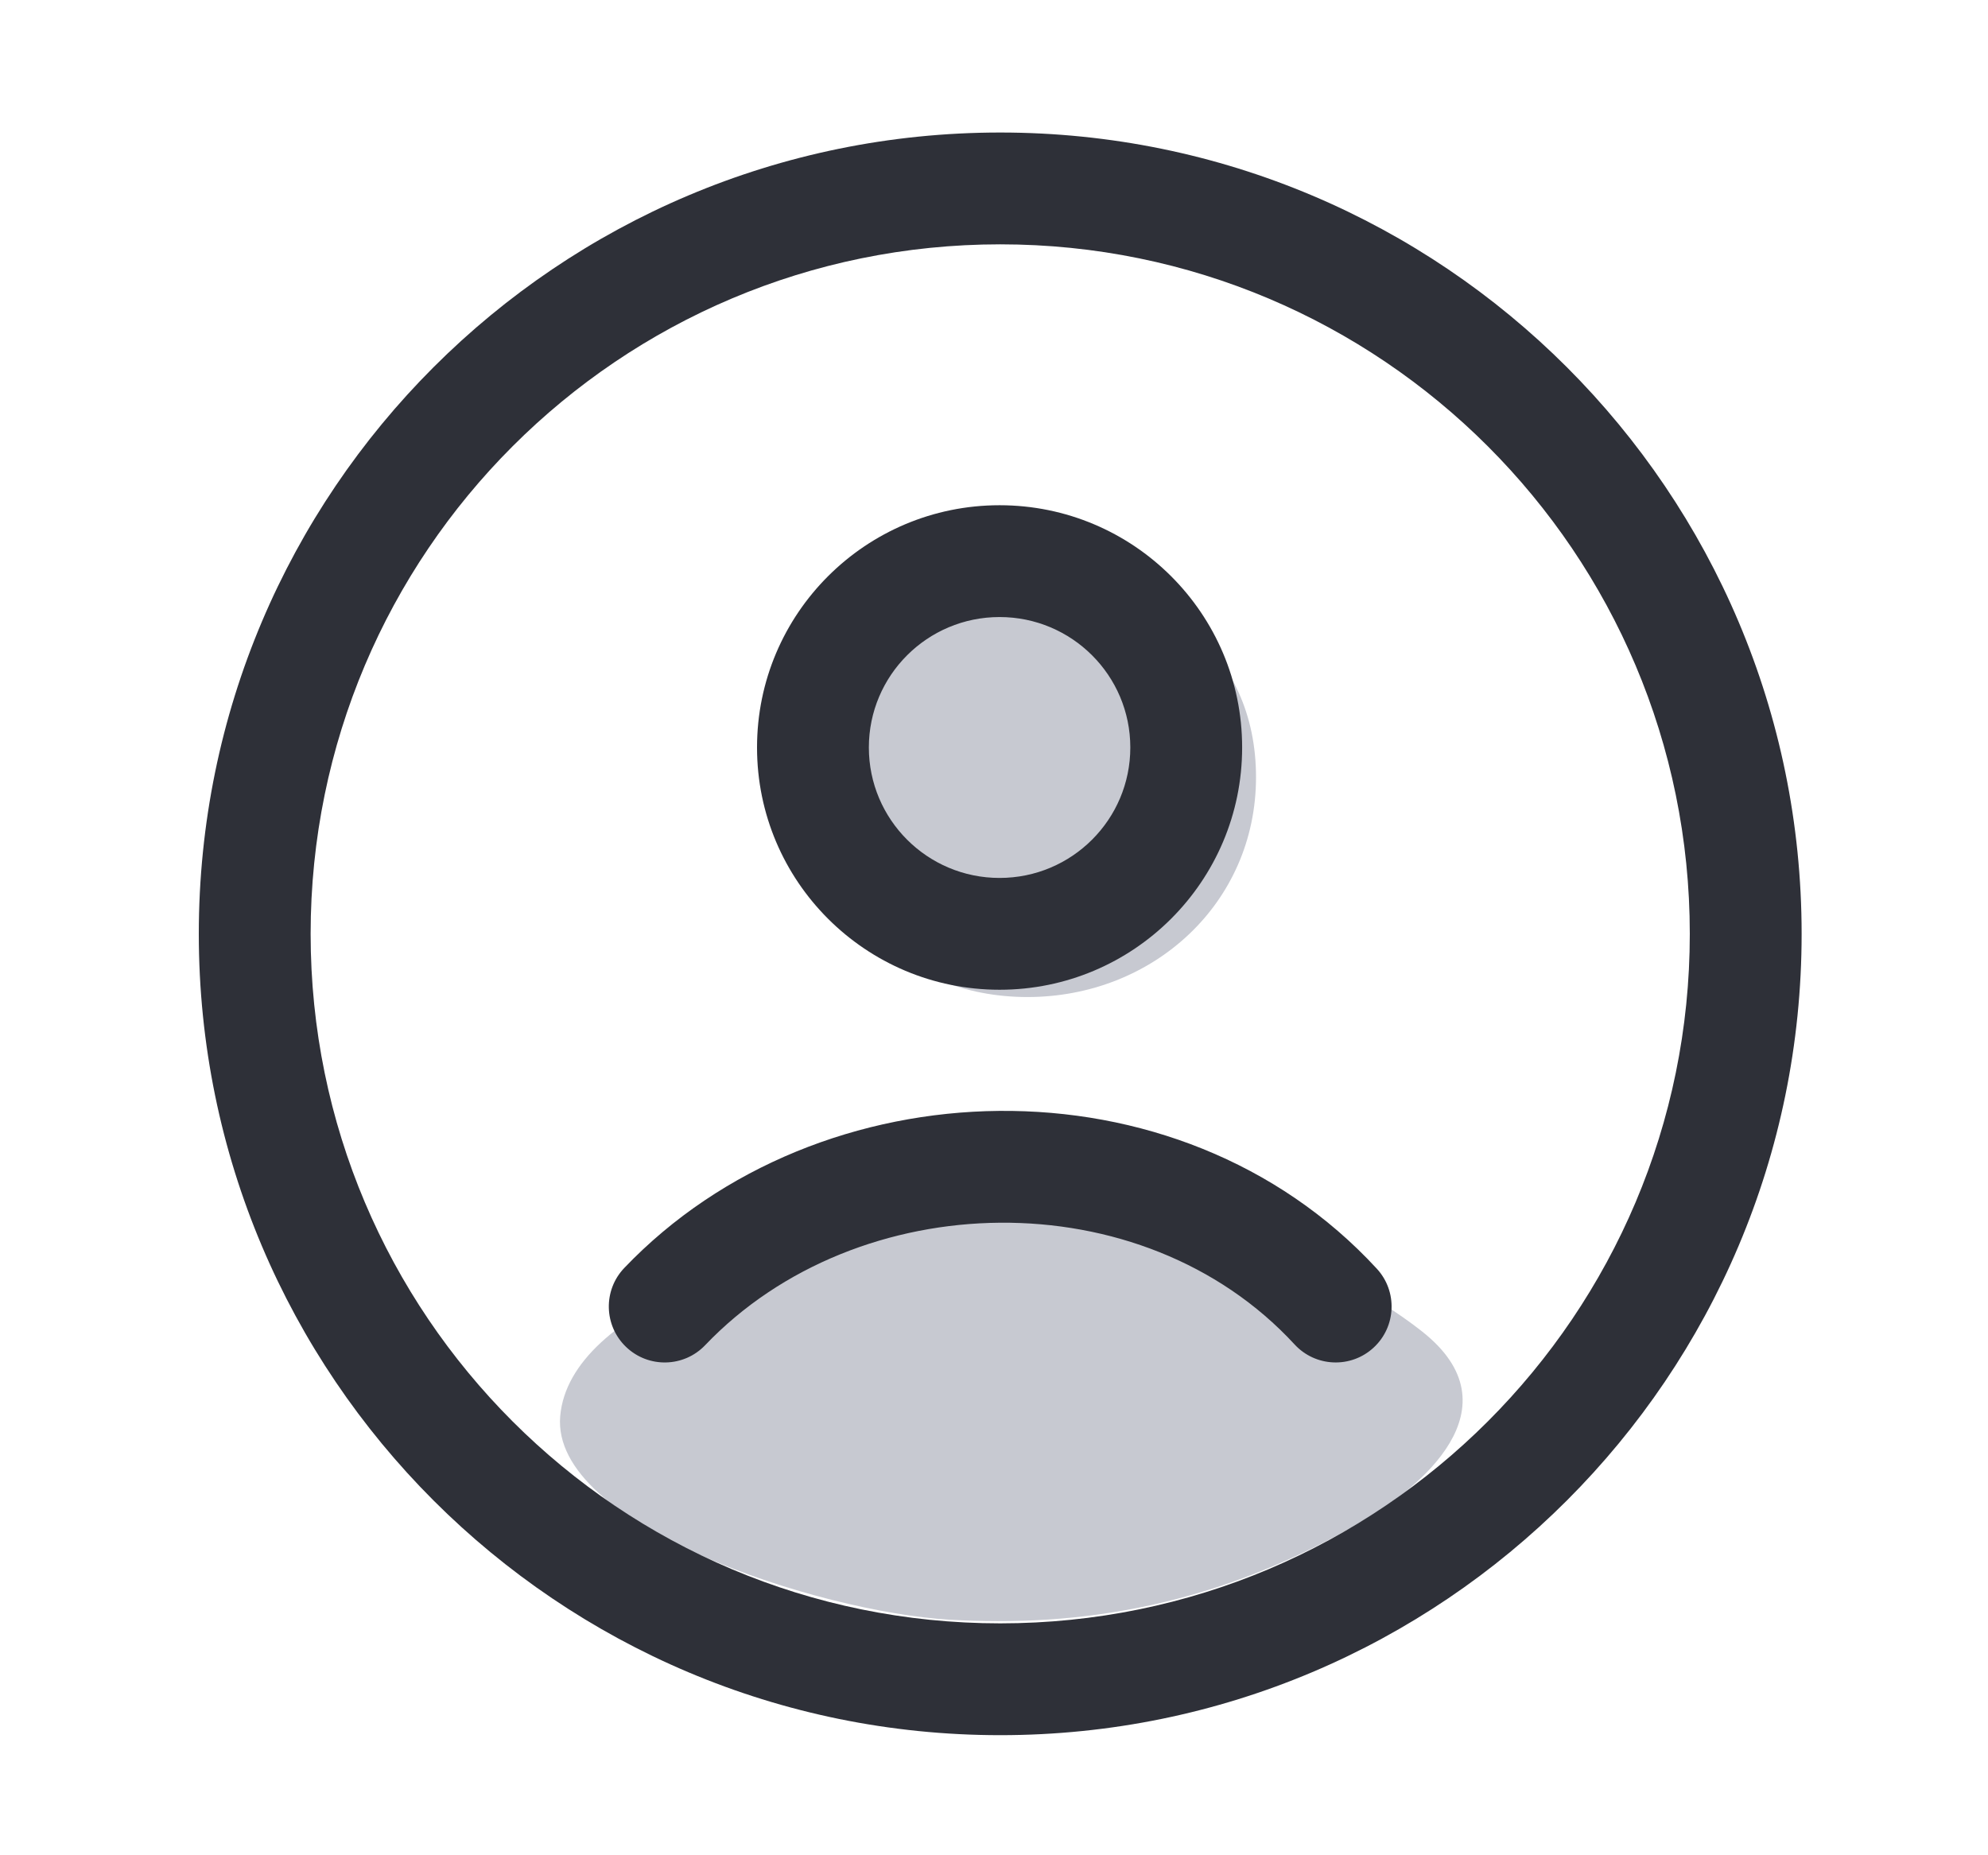
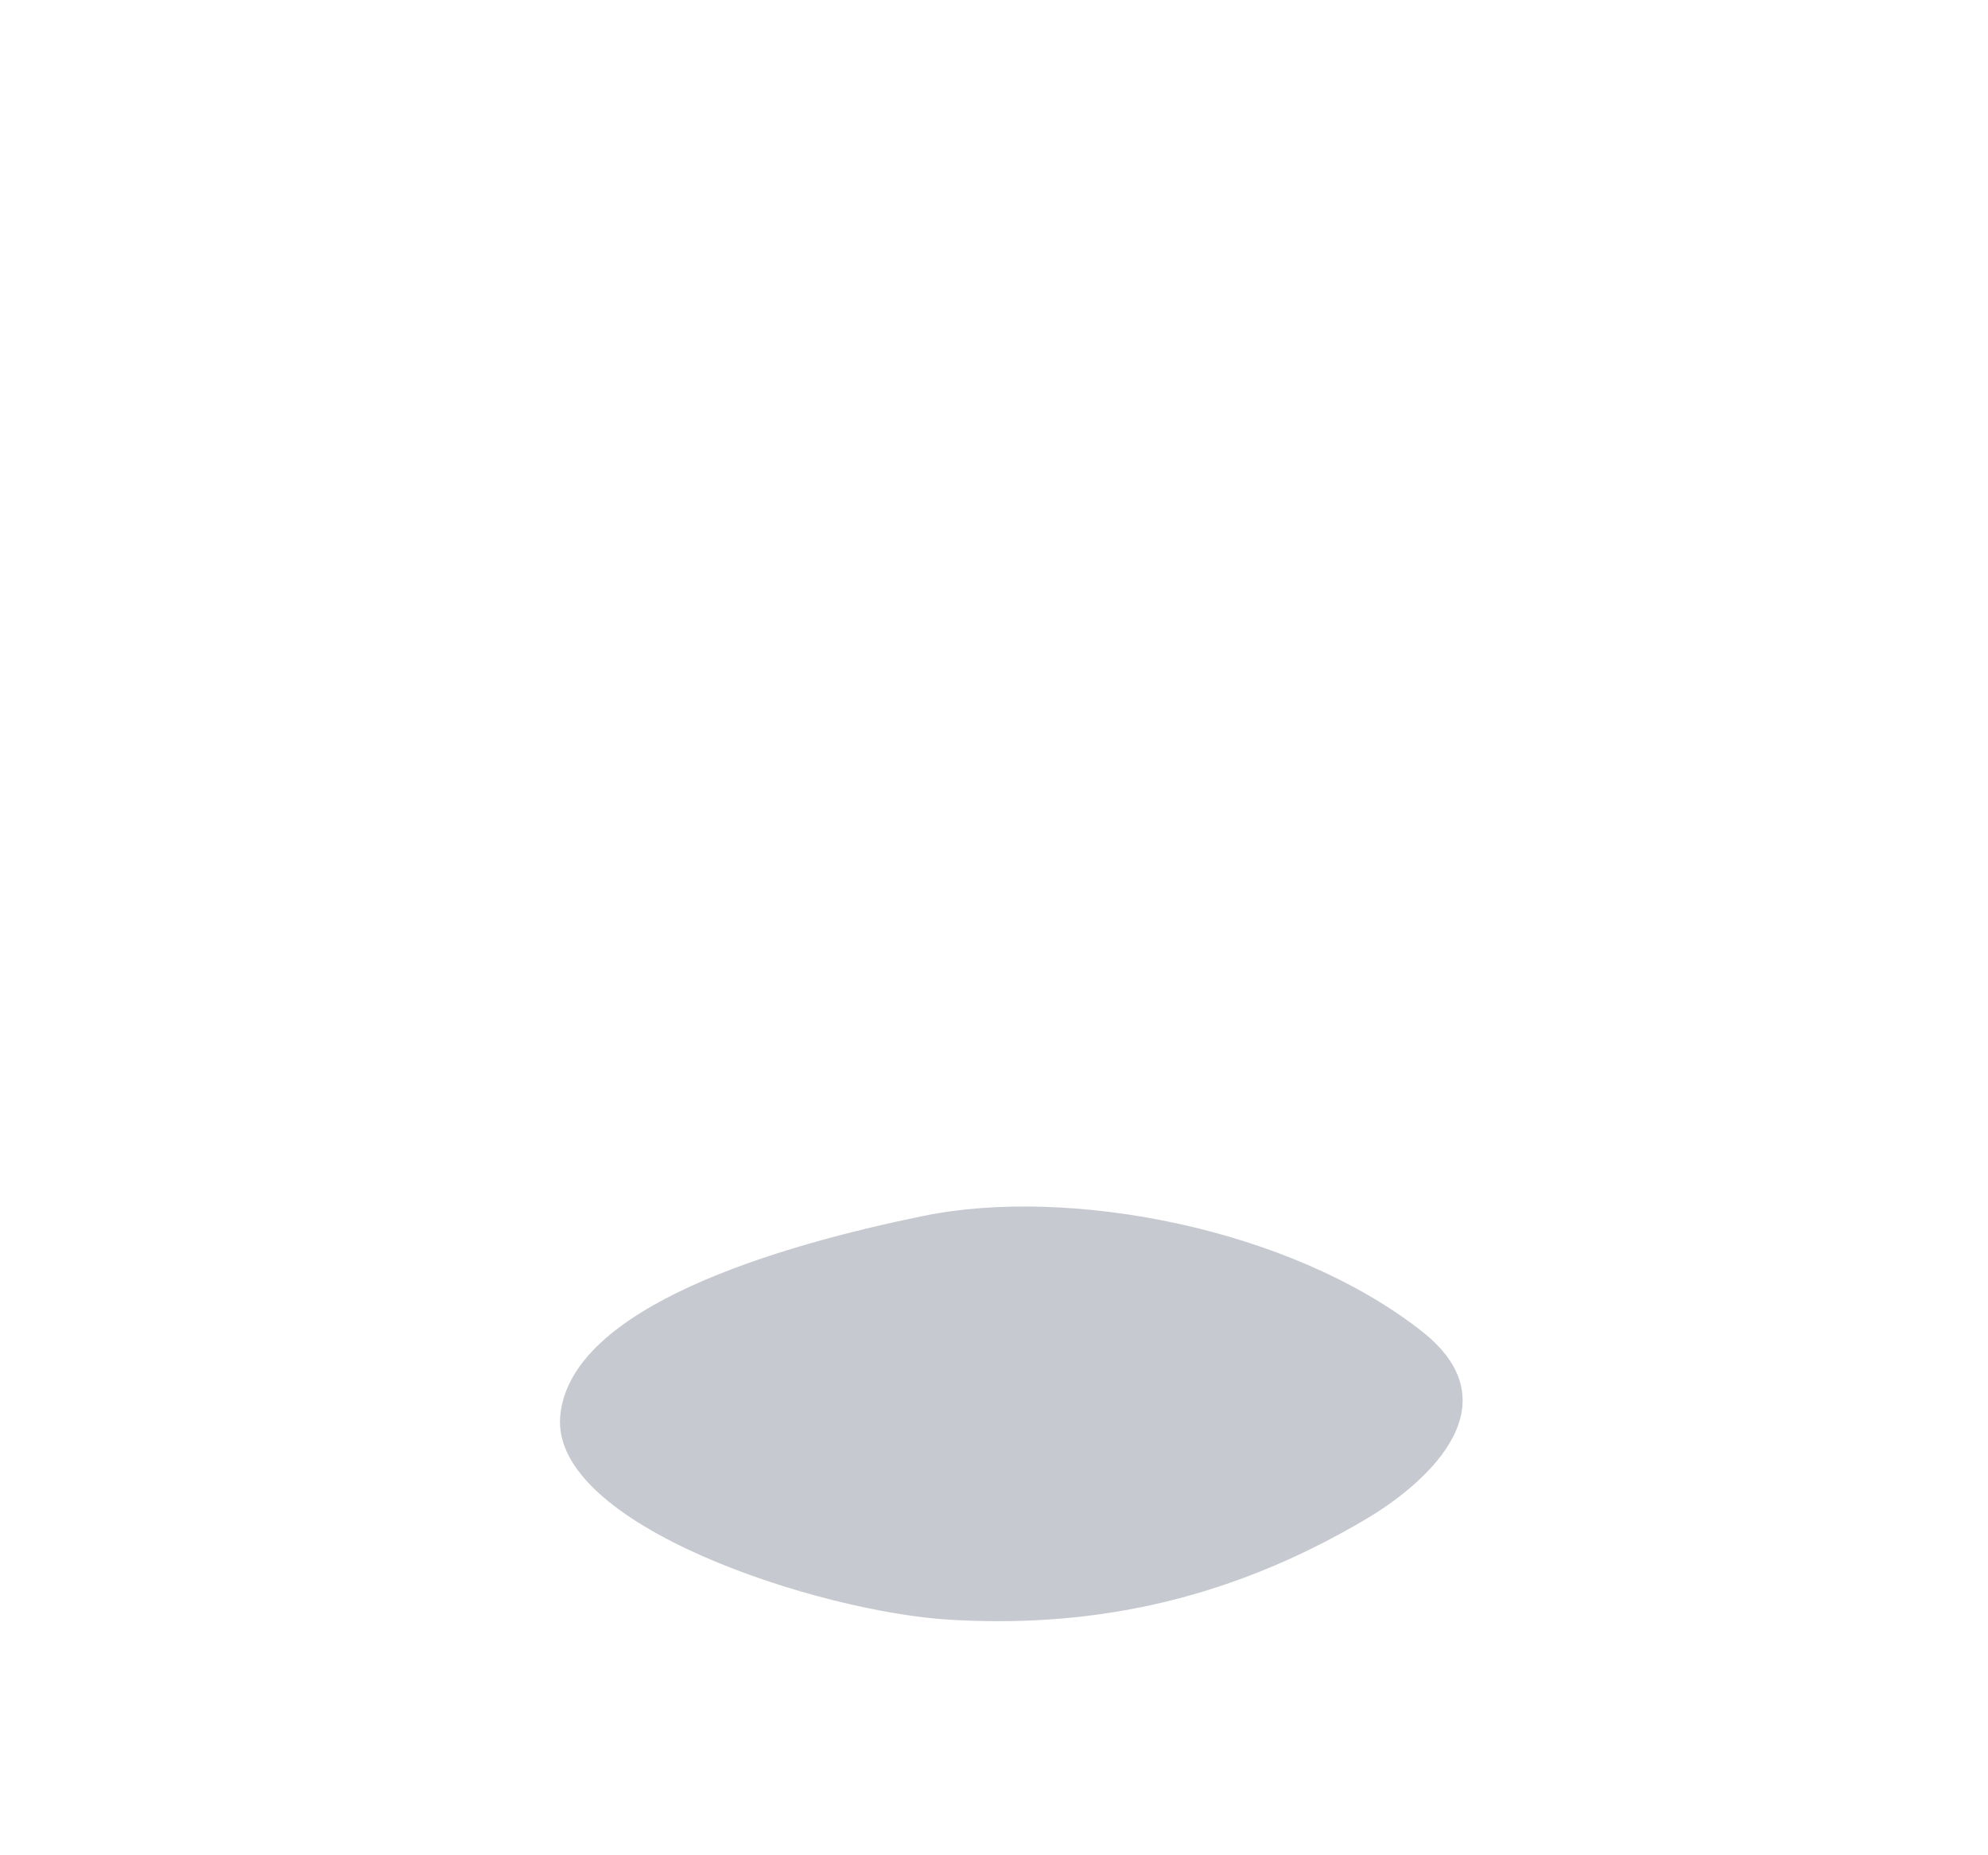
<svg xmlns="http://www.w3.org/2000/svg" width="60" height="56" viewBox="0 0 60 56" fill="none">
  <path d="M27.872 36.701C23.512 37.594 17.203 39.433 16.908 42.742C16.613 46.05 24.738 48.657 28.647 48.889C32.556 49.122 36.781 48.504 41.285 45.818C42.728 44.958 45.886 42.518 42.909 40.181C38.911 37.043 32.233 35.808 27.872 36.701Z" fill="#C7C9D1" />
-   <path d="M37.908 23.46C37.908 27.259 34.808 30.095 31.009 30.095C27.21 30.095 24.334 27.259 24.334 23.46C24.334 19.661 27.365 17.416 31.164 17.416C34.962 17.416 37.908 19.661 37.908 23.46Z" fill="#C7C9D1" />
-   <path fill-rule="evenodd" clip-rule="evenodd" d="M30.188 7.375C18.693 7.375 9.375 16.693 9.375 28.188C9.375 39.682 18.693 49 30.188 49C41.682 49 51 39.682 51 28.188C51 16.693 41.682 7.375 30.188 7.375ZM6 28.188C6 14.829 16.829 4 30.188 4C43.546 4 54.375 14.829 54.375 28.188C54.375 41.546 43.546 52.375 30.188 52.375C16.829 52.375 6 41.546 6 28.188ZM30.168 18.625C27.987 18.625 26.223 20.39 26.223 22.562C26.223 24.735 27.987 26.5 30.168 26.5C32.35 26.5 34.114 24.735 34.114 22.562C34.114 20.39 32.35 18.625 30.168 18.625ZM22.848 22.562C22.848 18.522 26.128 15.25 30.168 15.25C34.209 15.25 37.489 18.522 37.489 22.562C37.489 26.603 34.209 29.875 30.168 29.875C26.128 29.875 22.848 26.603 22.848 22.562ZM39.072 40.581C34.468 35.586 25.896 35.771 21.283 40.603C20.64 41.277 19.571 41.302 18.897 40.658C18.223 40.014 18.198 38.946 18.842 38.272C24.721 32.114 35.552 31.782 41.553 38.294C42.185 38.979 42.141 40.047 41.456 40.678C40.771 41.31 39.703 41.266 39.072 40.581Z" fill="#2E3038" />
</svg>